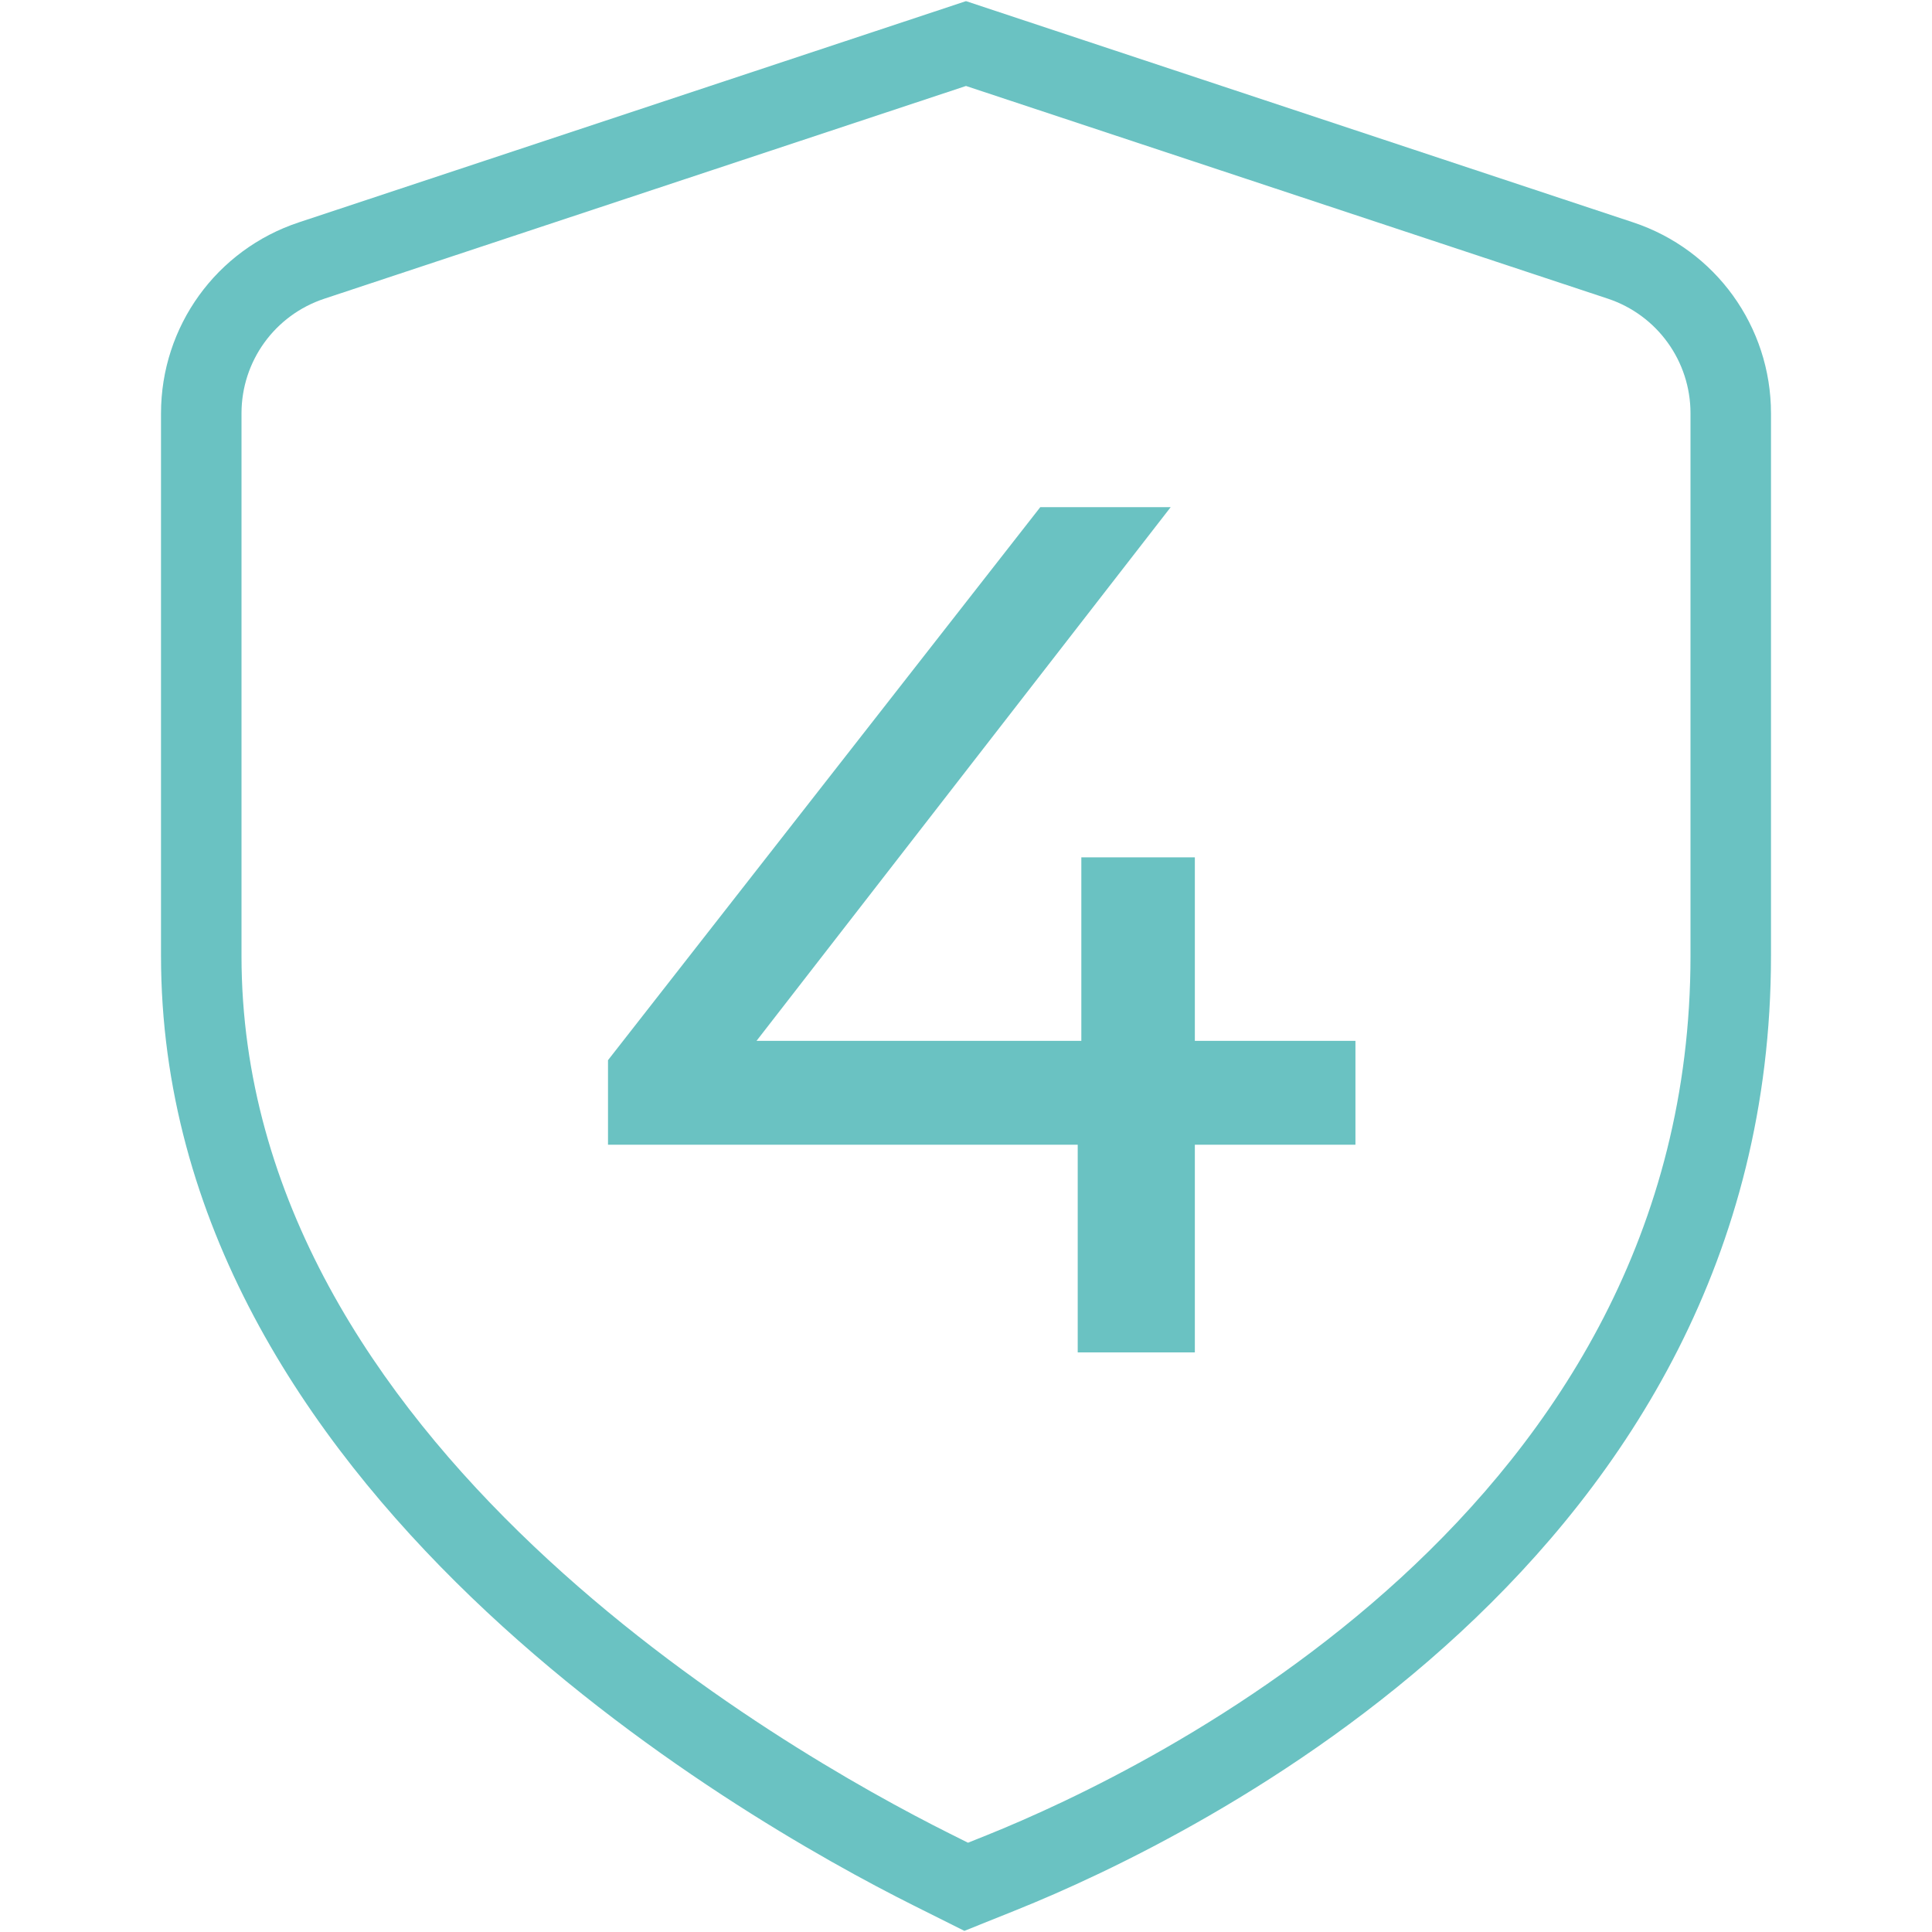
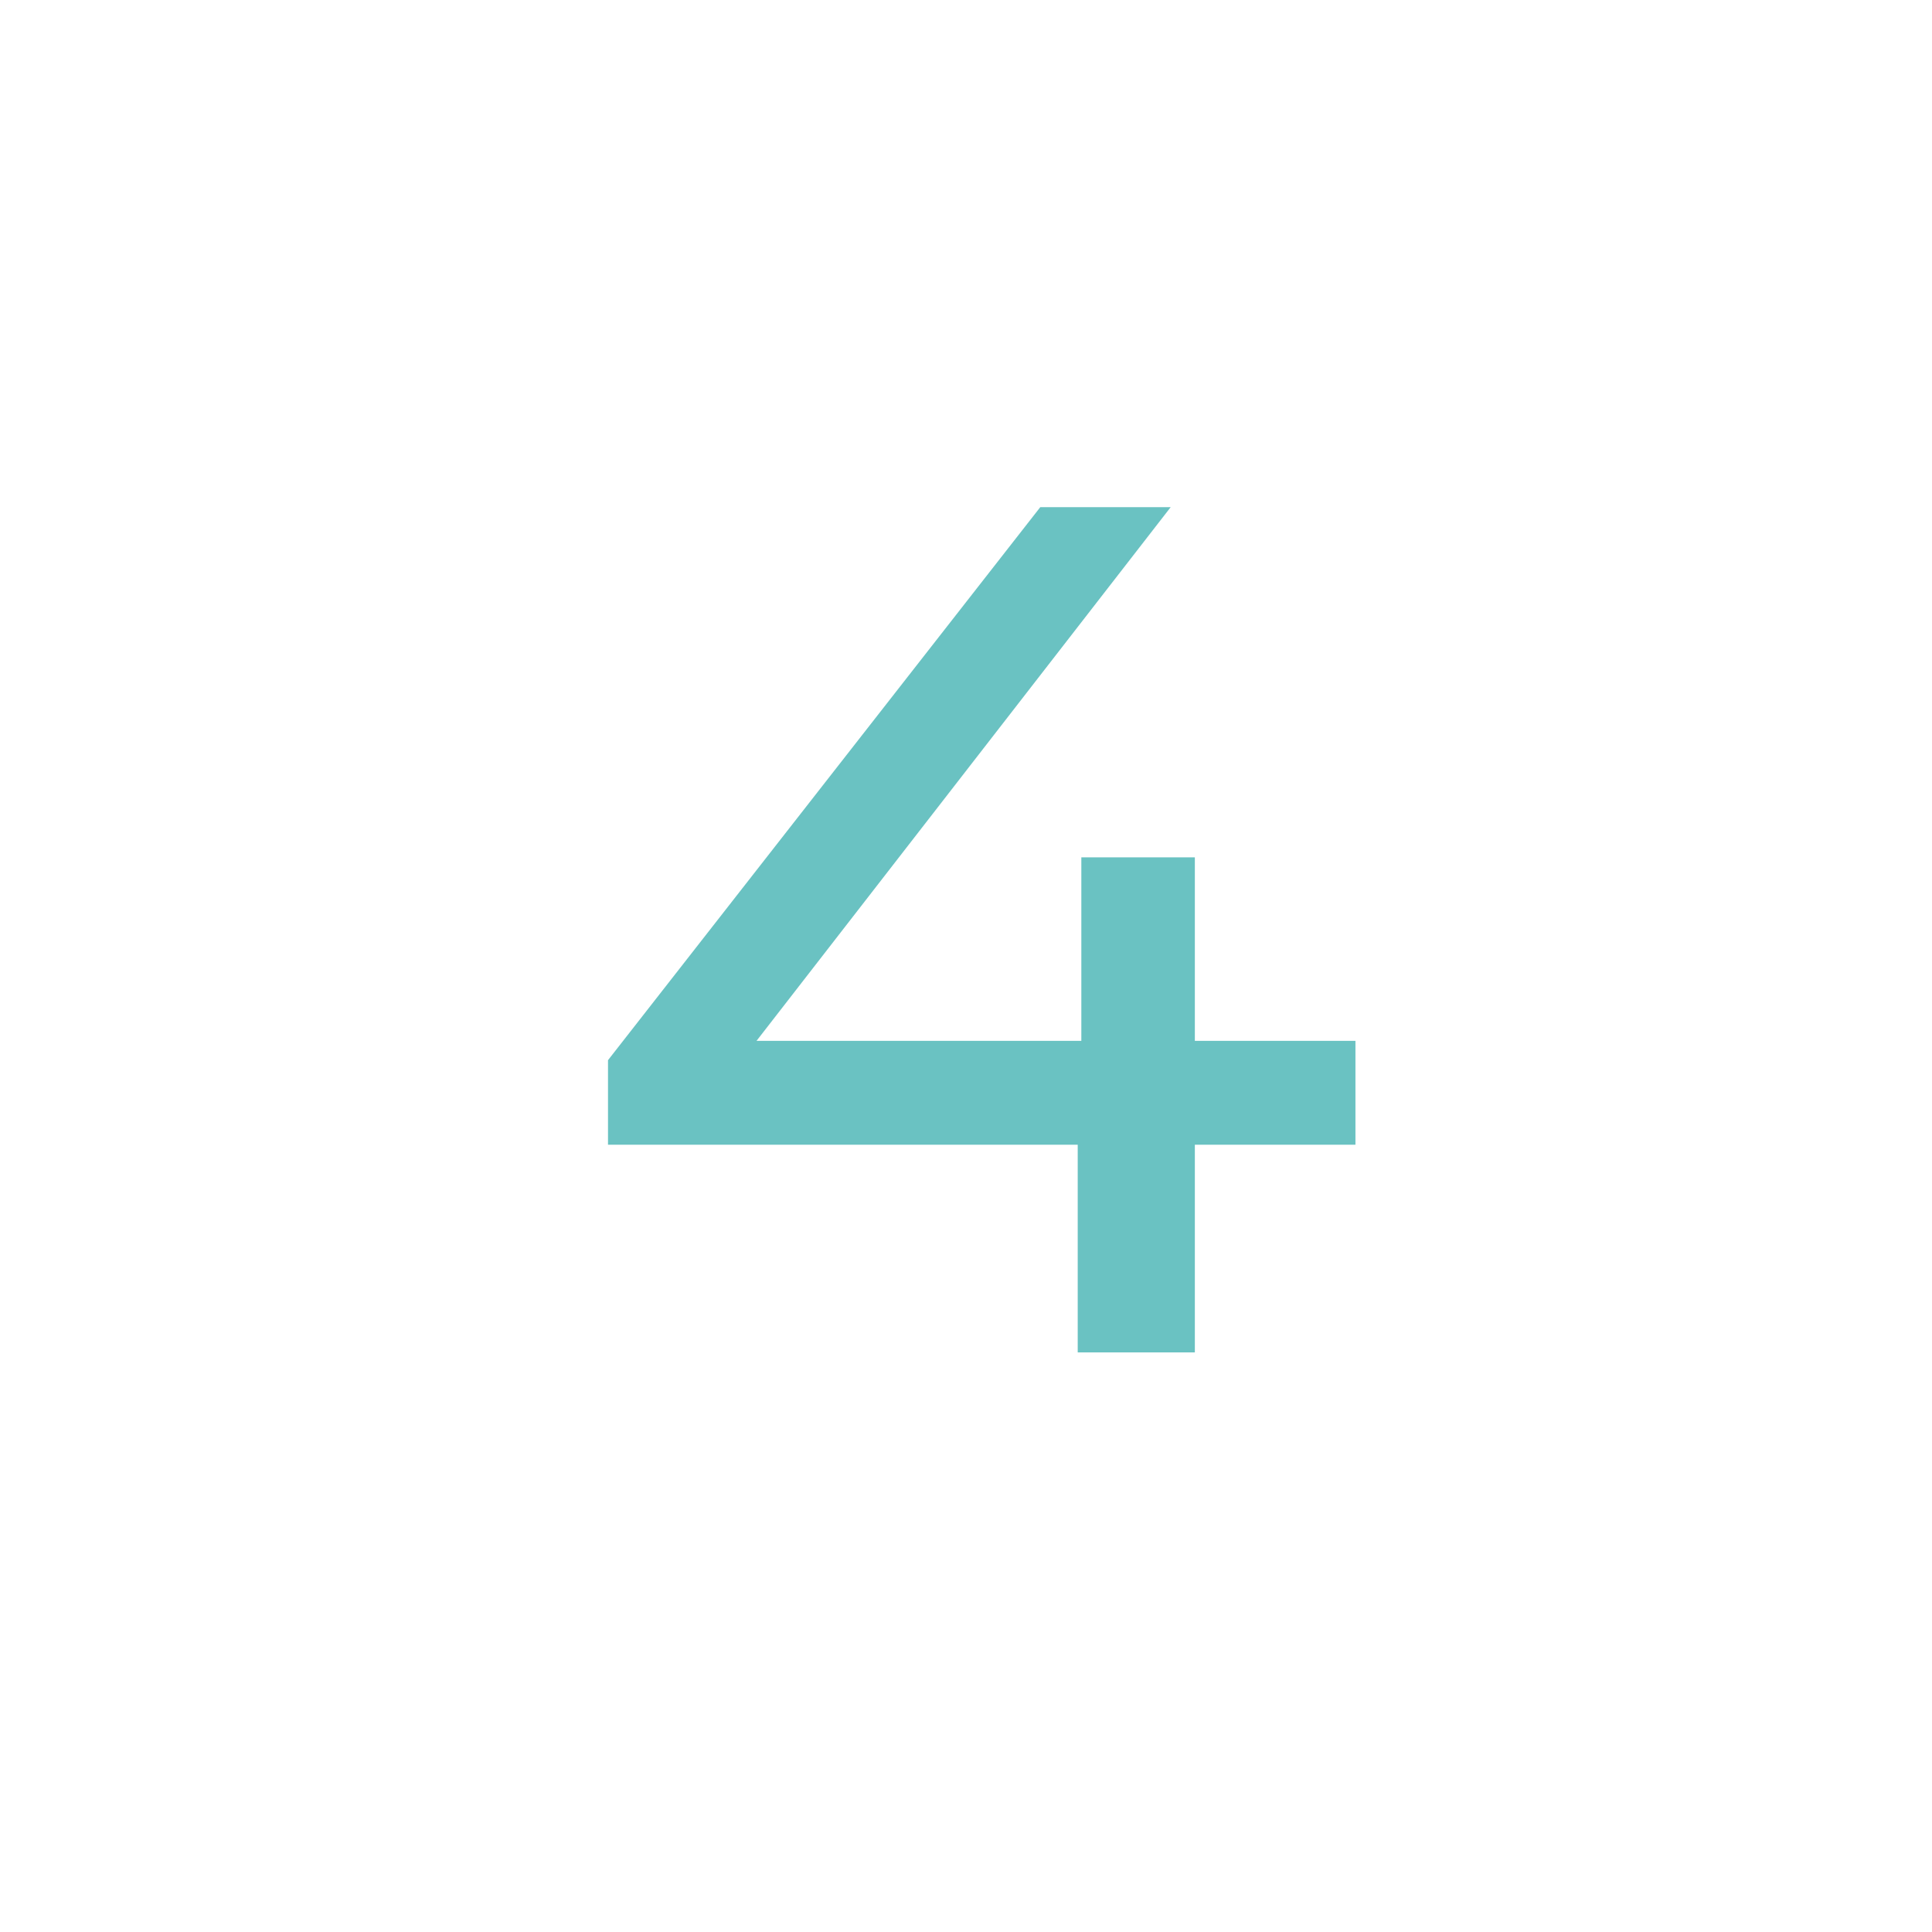
<svg xmlns="http://www.w3.org/2000/svg" width="80" height="80" viewBox="0 0 80 80" fill="none">
-   <path d="M39.933 79.953L37.847 78.91C30.533 75.253 6.667 61.613 6.667 39.577V17.117C6.667 13.517 8.96 10.337 12.377 9.207L40 0.047L67.623 9.207C71.037 10.34 73.333 13.52 73.333 17.117V39.577C73.333 64.573 49.427 76.137 42.1 79.083L39.933 79.953ZM40 3.56L13.427 12.37C11.377 13.05 10 14.957 10 17.117V39.577C10 59.703 32.453 72.49 39.337 75.93L40.083 76.303L40.857 75.993C47.693 73.243 70 62.487 70 39.58V17.113C70 14.957 68.623 13.047 66.577 12.367L40 3.56Z" fill="#6AC2C2" />
  <path d="M56.126 47.4H49.476V56H44.626V47.4H25.176V43.9L43.076 21H48.476L31.326 43.1H44.776V35.5H49.476V43.1H56.126V47.4Z" fill="#6AC2C2" />
</svg>